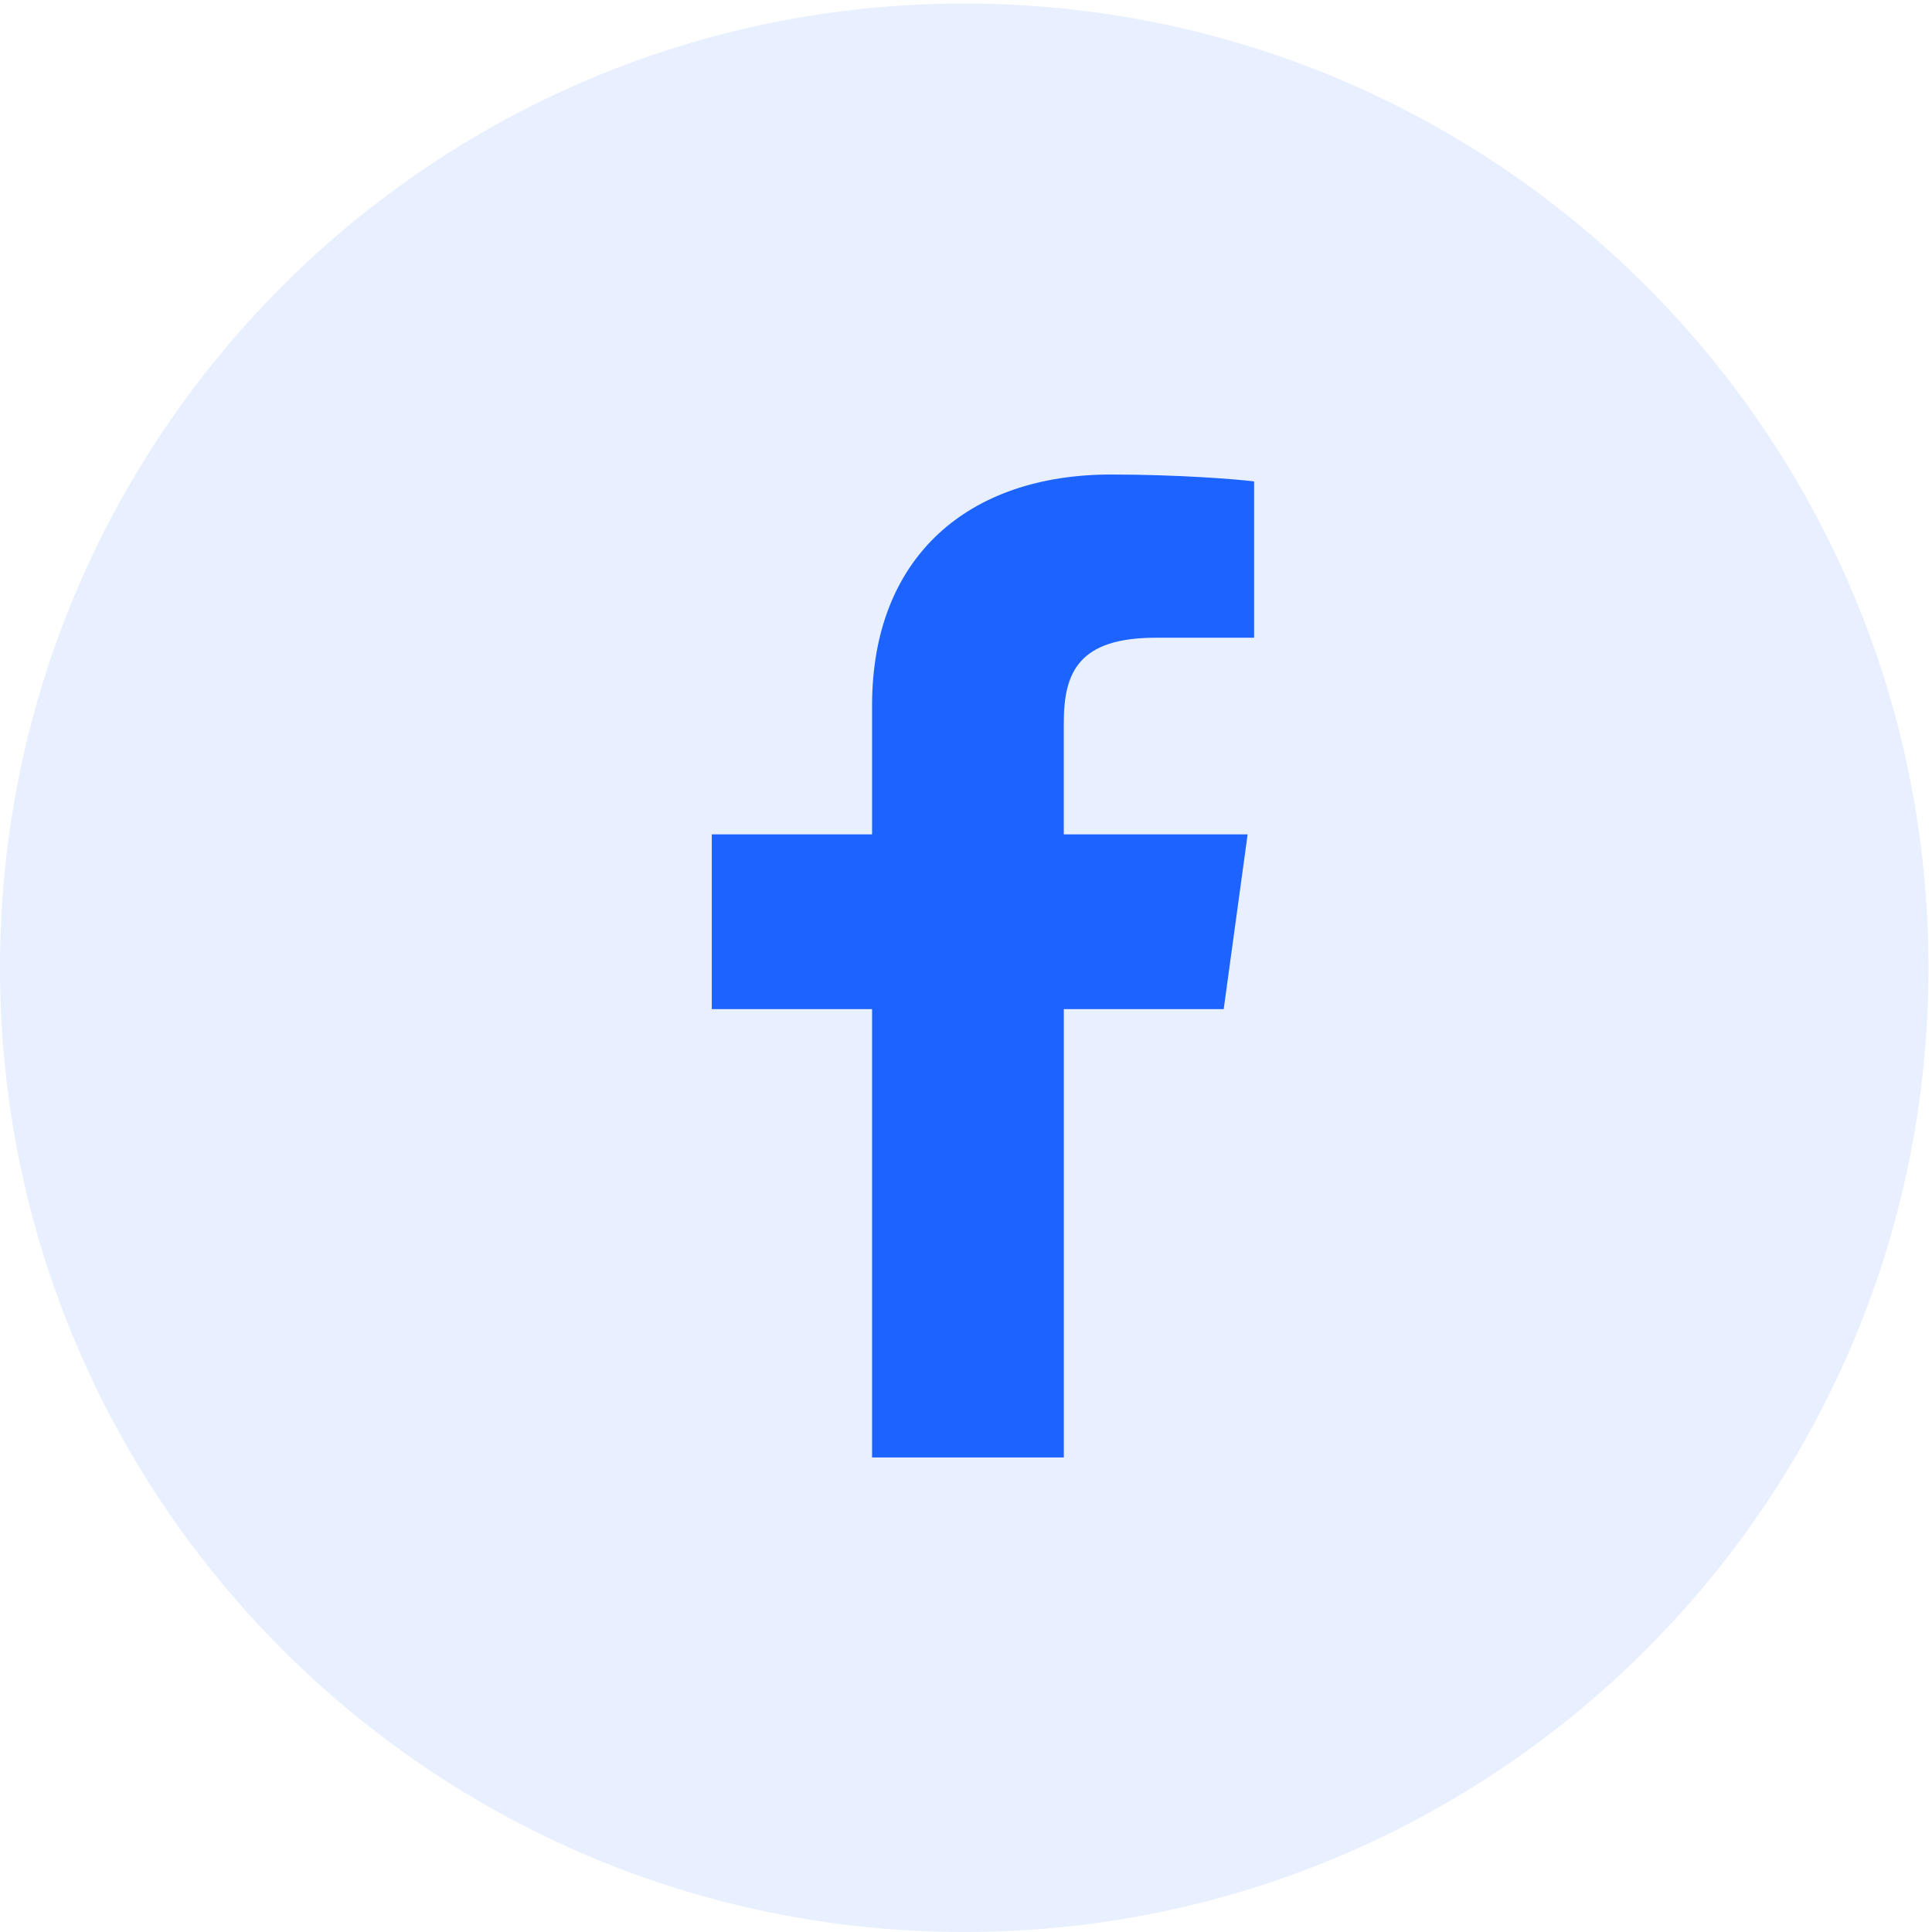
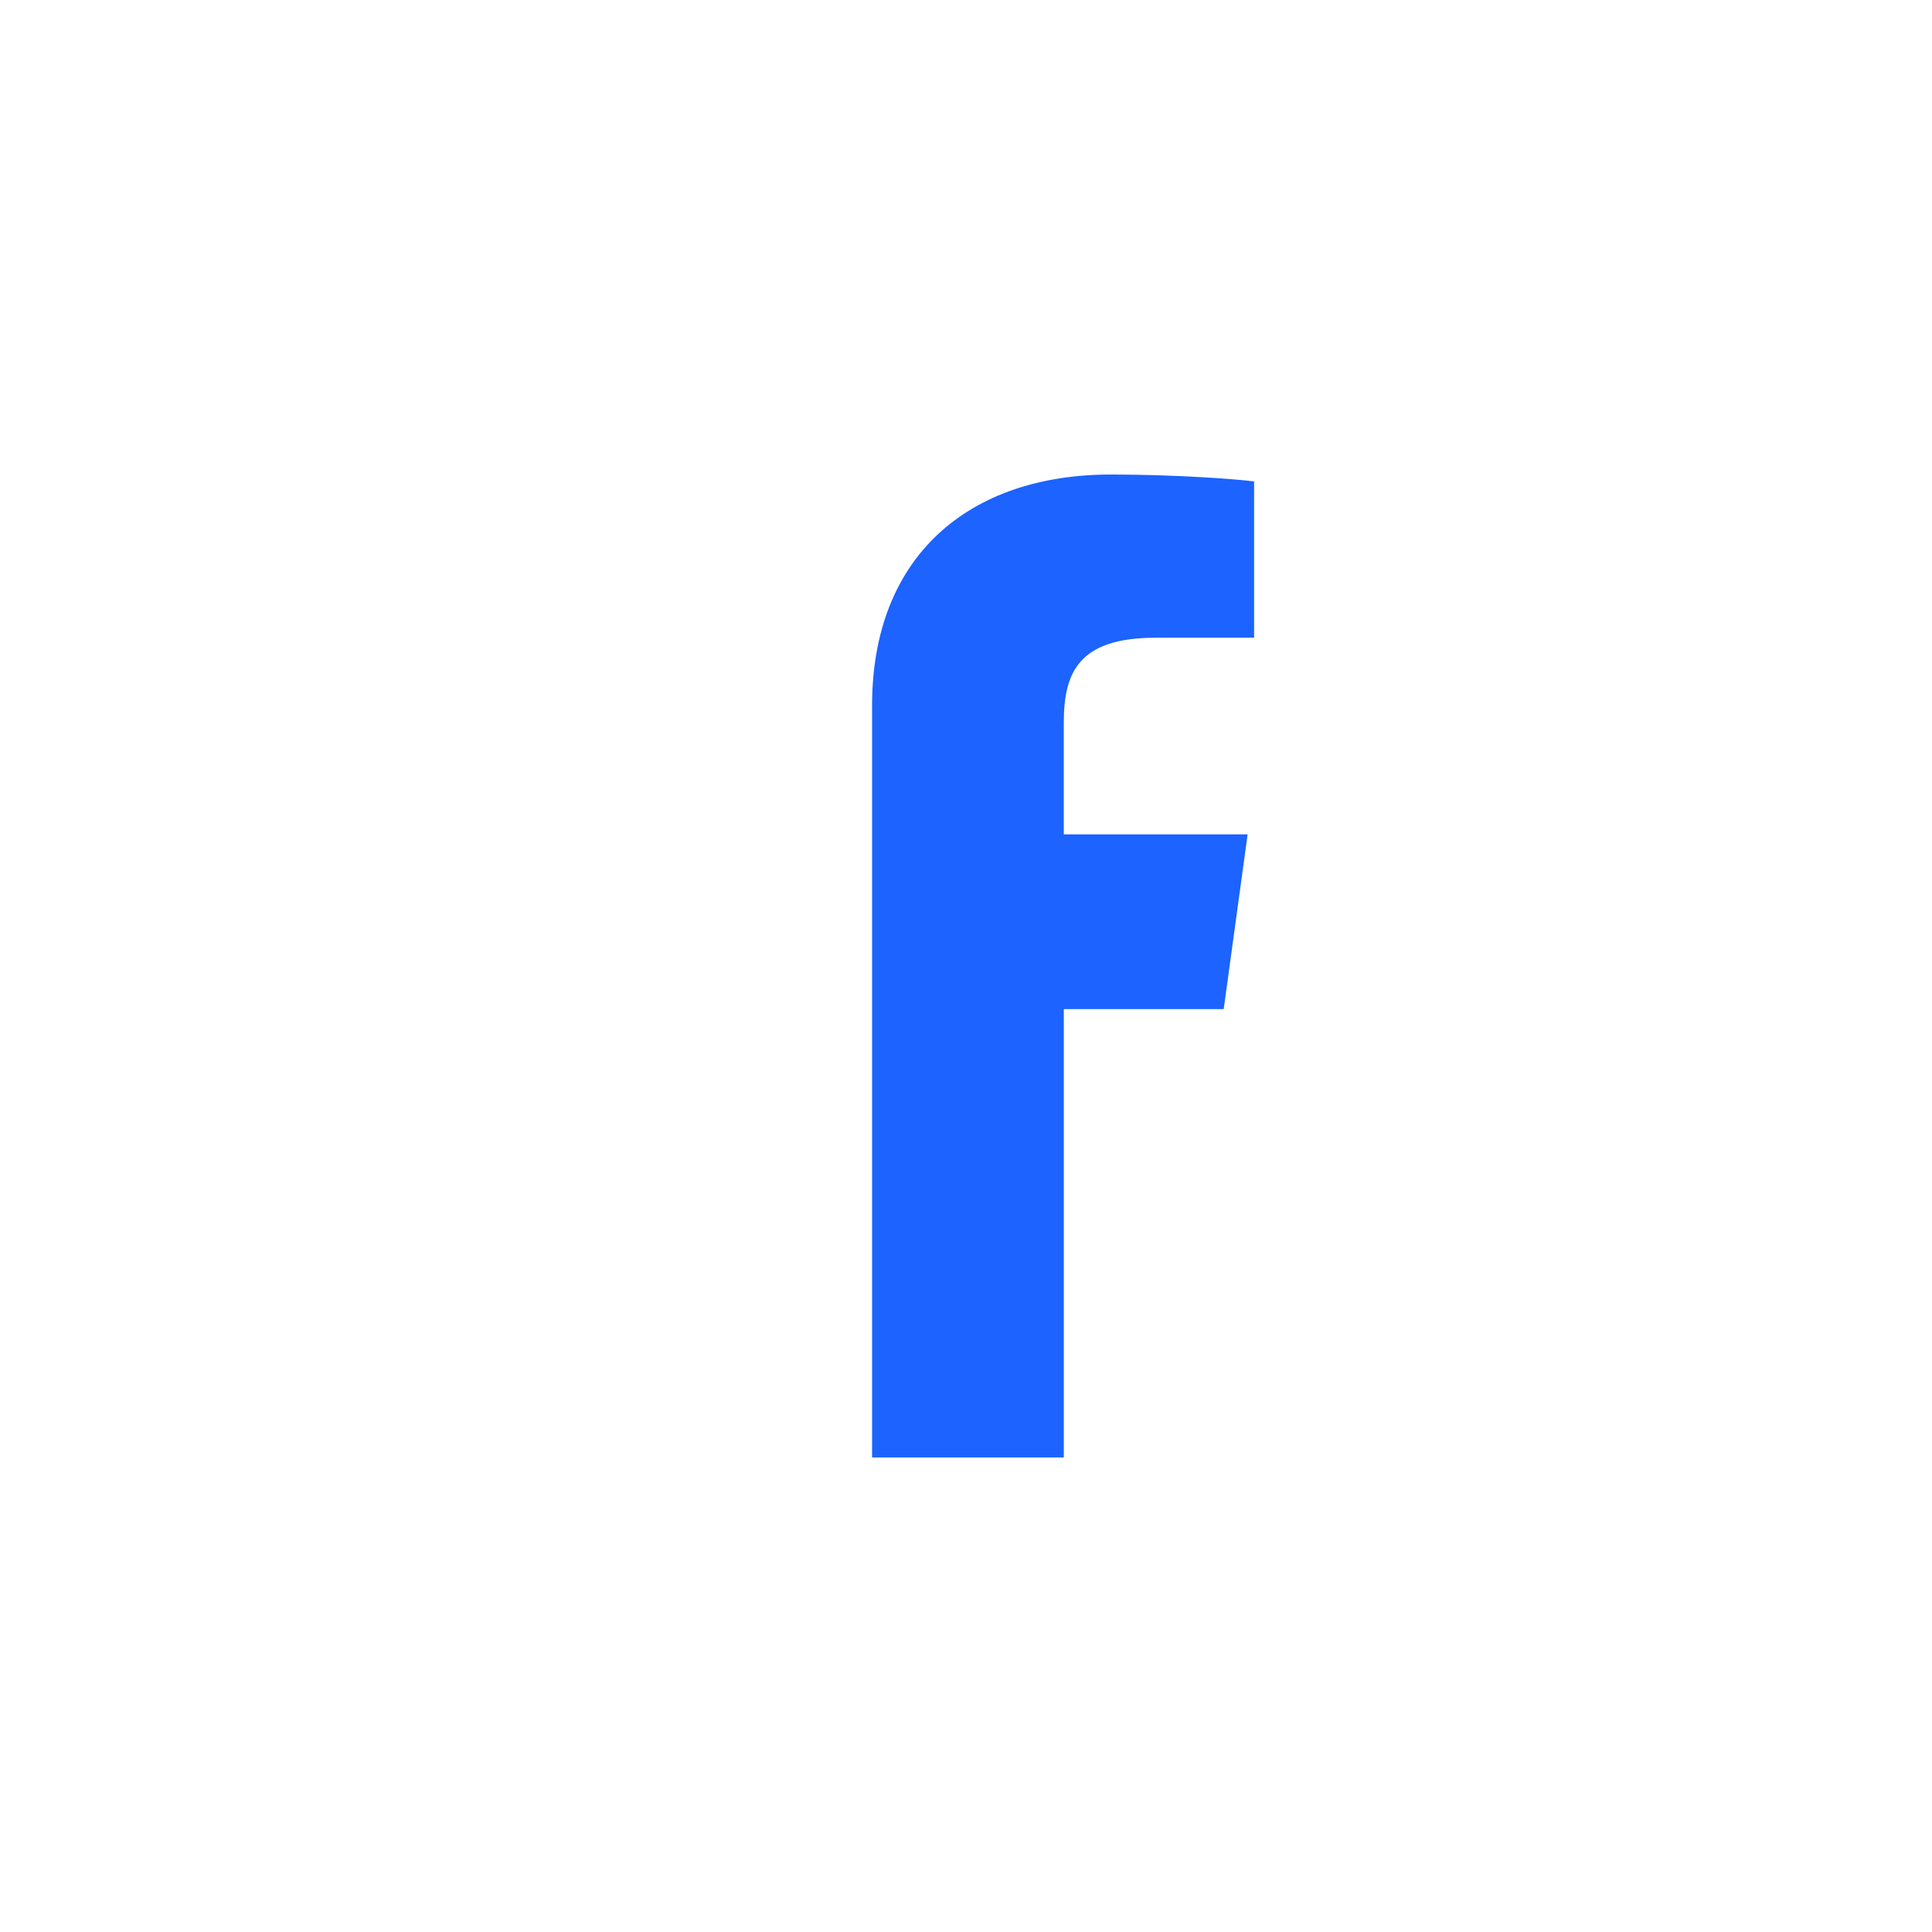
<svg xmlns="http://www.w3.org/2000/svg" width="57" height="57" viewBox="0 0 57 57" fill="none">
  <g clip-path="url(#clip0_1503_1051)">
-     <path d="M28.448 0.104H28.448C12.736 0.104 0 12.841 0 28.552V28.552C0 44.264 12.736 57 28.448 57H28.448C44.159 57 56.896 44.264 56.896 28.552V28.552C56.896 12.841 44.159 0.104 28.448 0.104Z" fill="#1C63FF" fill-opacity="0.1" />
-     <path d="M31.386 43V29.772H36.103L36.809 24.616H31.385V21.325C31.385 19.832 31.826 18.815 34.1 18.815L37 18.814V14.203C36.498 14.14 34.777 14 32.774 14C28.592 14 25.729 16.402 25.729 20.814V24.616H21V29.772H25.729V43L31.386 43Z" fill="#1C63FF" />
+     <path d="M31.386 43V29.772H36.103L36.809 24.616H31.385V21.325C31.385 19.832 31.826 18.815 34.1 18.815L37 18.814V14.203C36.498 14.14 34.777 14 32.774 14C28.592 14 25.729 16.402 25.729 20.814V24.616V29.772H25.729V43L31.386 43Z" fill="#1C63FF" />
  </g>
  <defs>
    <clipPath id="clip0_1503_1051">
      <rect width="57" height="57" fill="white" />
    </clipPath>
  </defs>
</svg>